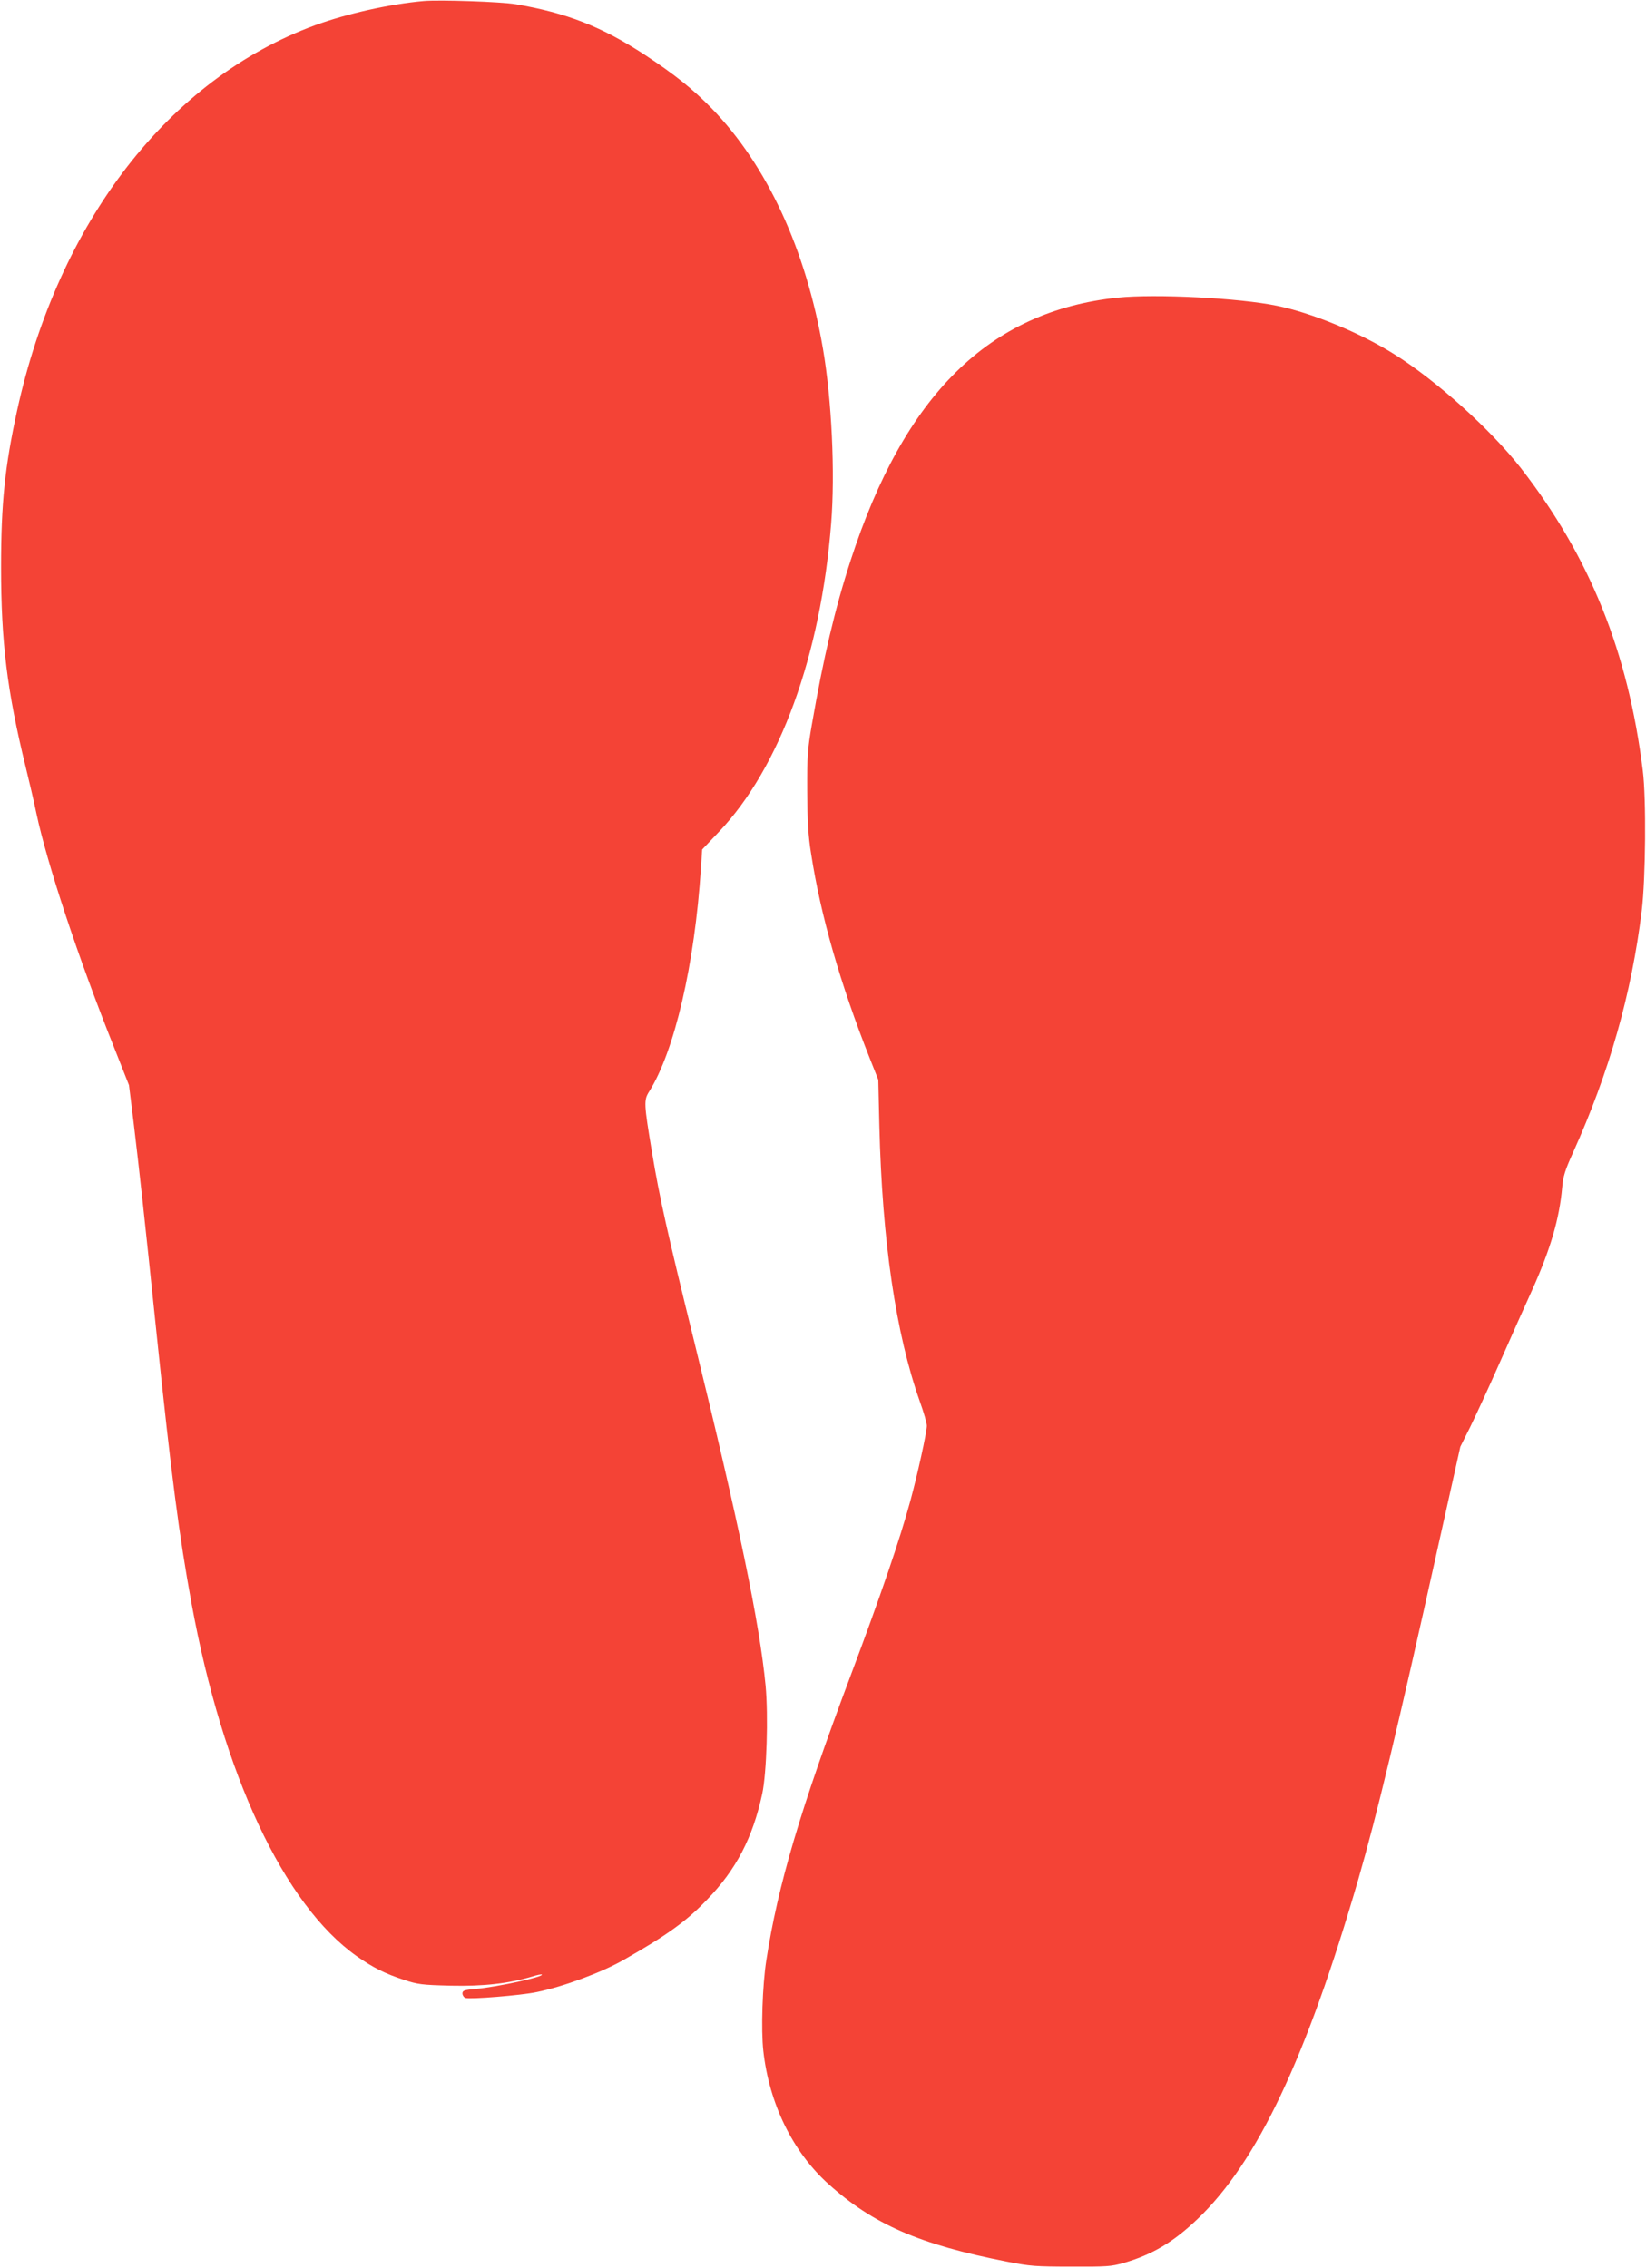
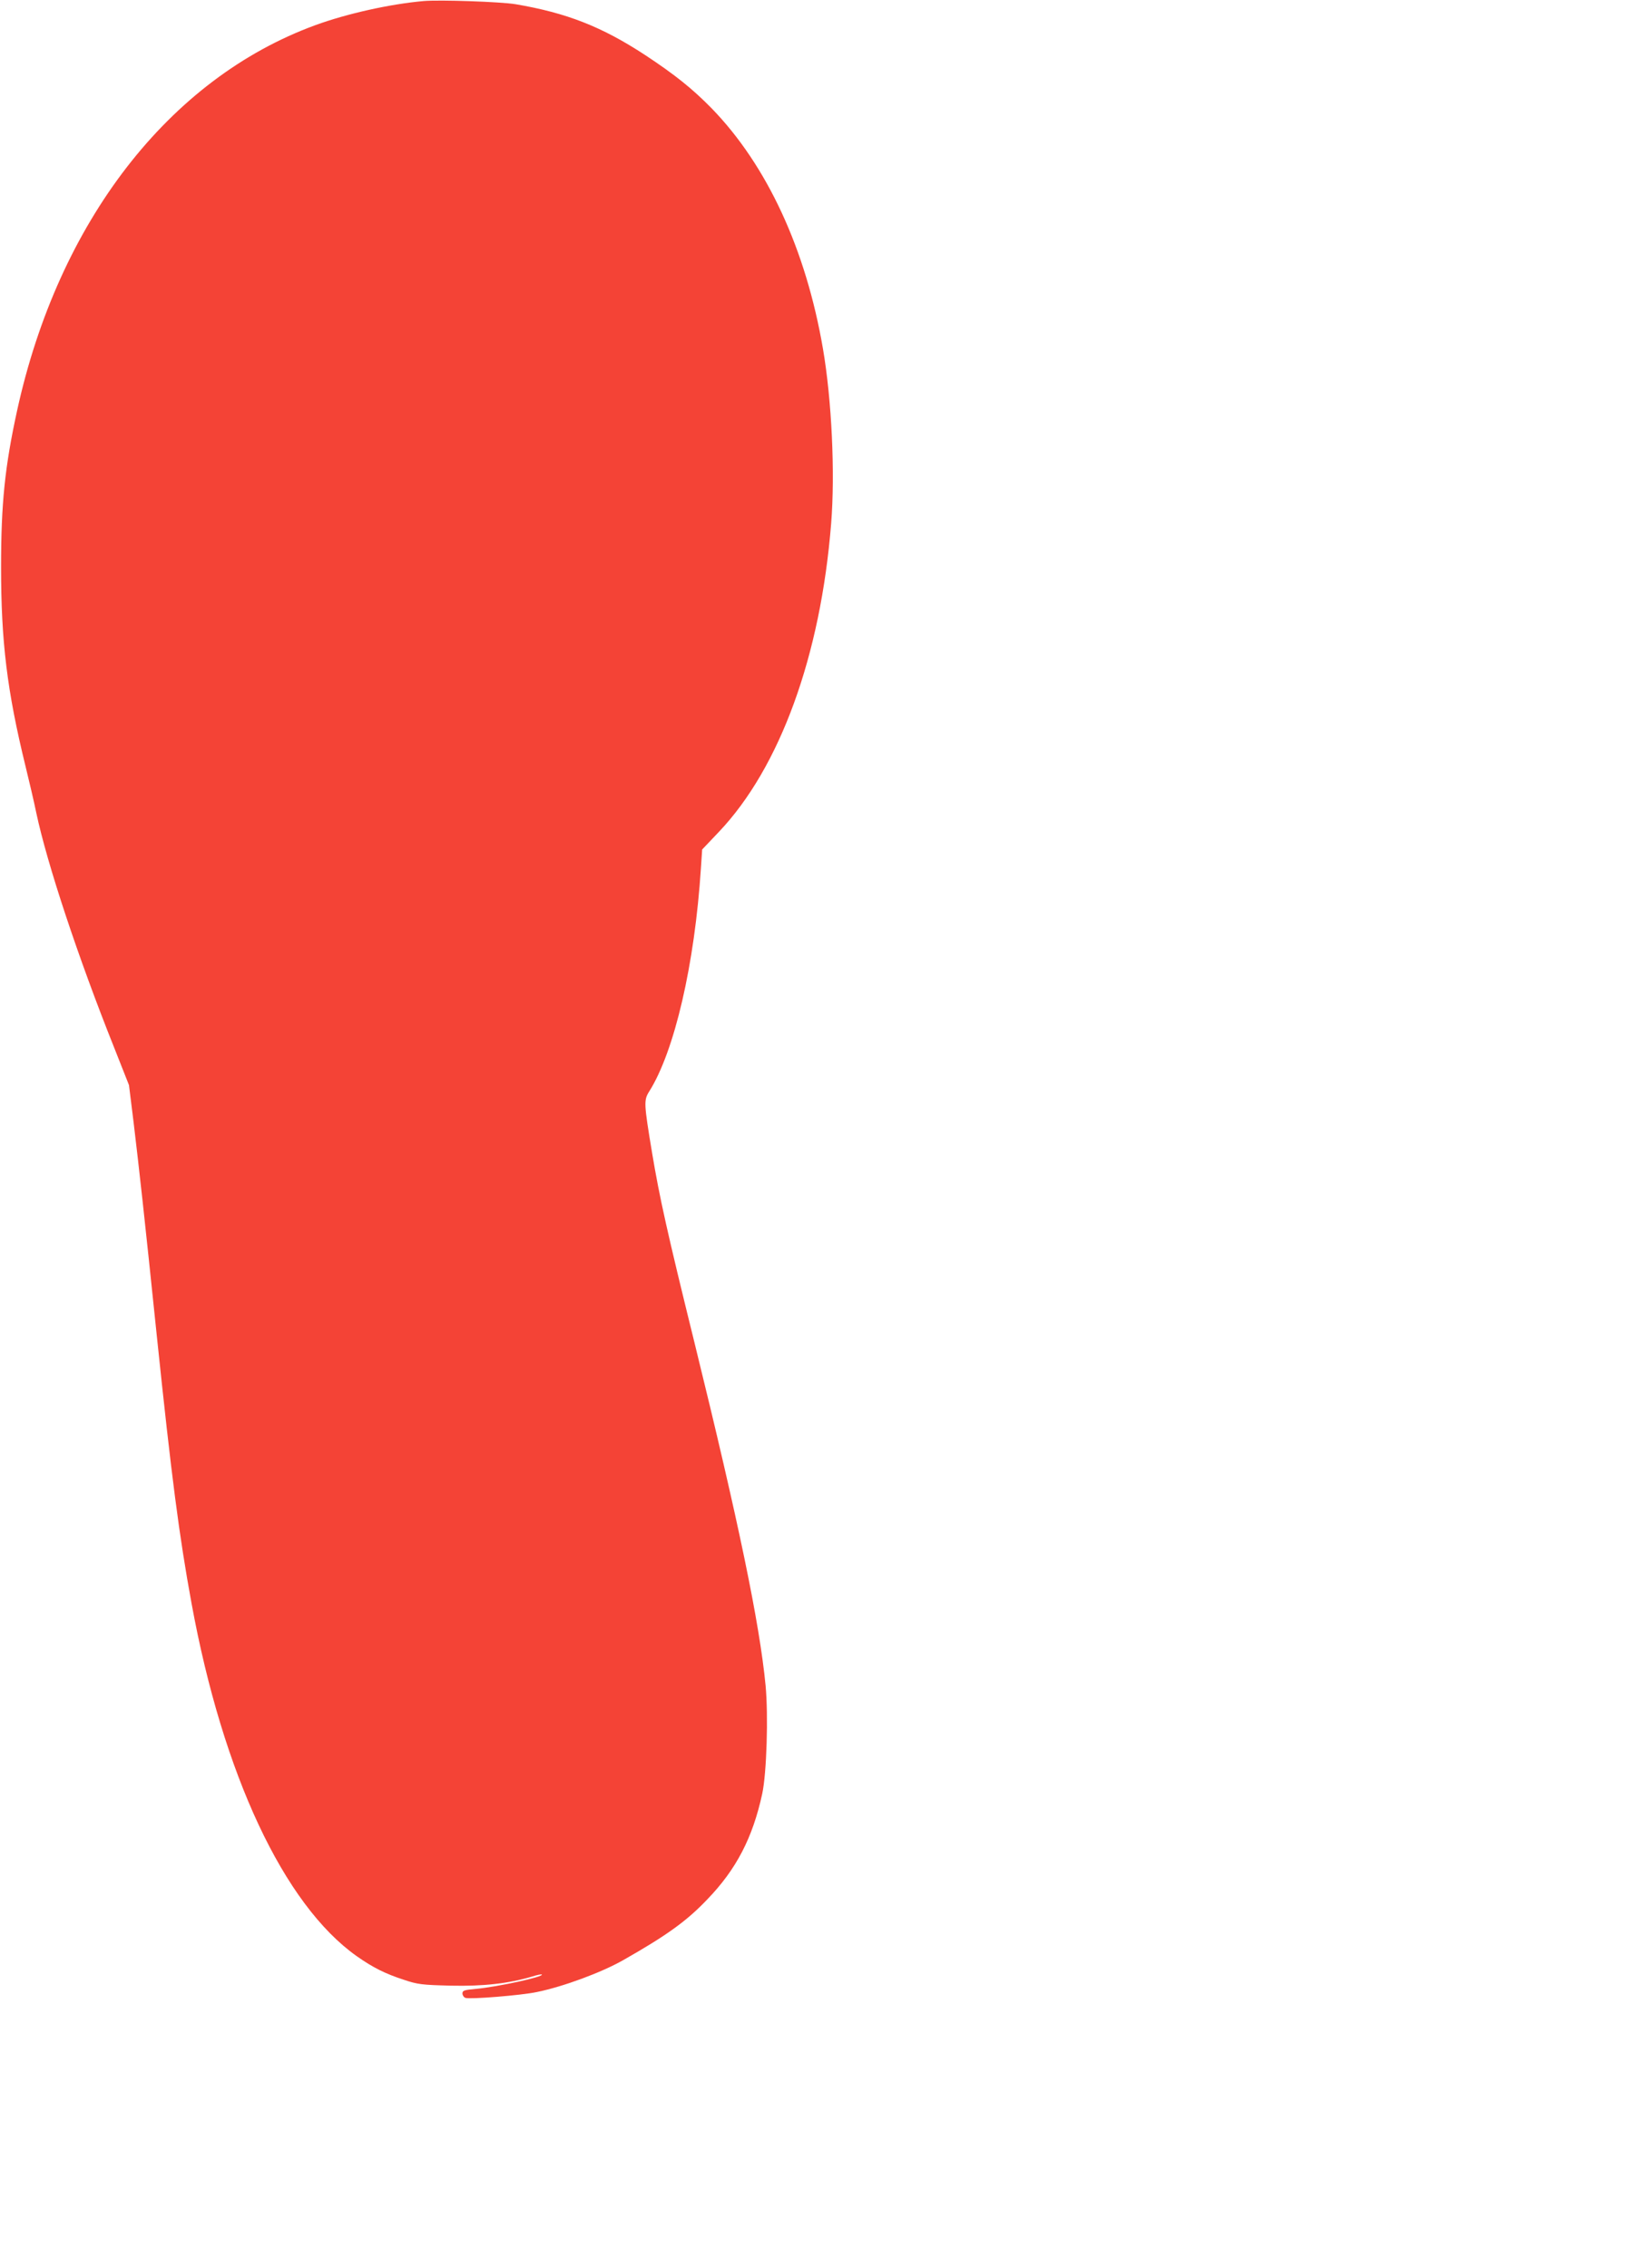
<svg xmlns="http://www.w3.org/2000/svg" version="1.0" width="929pt" height="1280pt" viewBox="0 0 929 1280" preserveAspectRatio="xMidYMid meet">
  <g transform="translate(0,1280) scale(0.1,-0.1)" fill="#f44336" stroke="none">
    <path d="M2390 12794 c-190 -17 -432 -71 -610 -136 -826 -302 -1451 -1110 -1684 -2178 -68 -312 -90 -520 -90 -880 0 -423 34 -700 138 -1125 19 -77 47 -196 61 -264 61 -287 235 -813 440 -1326 l83 -210 26 -210 c31 -259 60 -518 131 -1205 83 -797 126 -1128 196 -1510 177 -966 521 -1701 933 -1992 91 -64 161 -99 266 -133 77 -26 102 -29 265 -33 185 -4 325 12 460 52 27 9 51 13 53 11 13 -13 -251 -70 -370 -81 -67 -6 -78 -9 -78 -26 0 -10 8 -22 17 -25 24 -9 314 14 403 33 148 30 367 111 489 181 243 138 357 220 471 340 165 170 258 349 312 598 25 116 35 440 19 611 -34 353 -152 922 -401 1934 -154 624 -198 822 -240 1075 -46 277 -47 295 -16 344 143 227 257 718 292 1261 l7 105 94 99 c345 363 575 996 634 1741 23 286 3 699 -46 985 -96 562 -316 1037 -629 1359 -108 110 -206 189 -376 301 -243 159 -441 237 -729 286 -83 14 -428 26 -521 18z" />
-     <path d="M6308 11120 c-725 -76 -1204 -548 -1508 -1486 -88 -271 -152 -544 -218 -924 -24 -138 -27 -179 -26 -375 1 -170 5 -251 22 -355 53 -345 164 -732 331 -1154 l48 -121 6 -260 c16 -650 93 -1172 228 -1554 23 -64 41 -127 40 -140 -2 -44 -52 -271 -92 -419 -60 -222 -170 -542 -339 -992 -283 -753 -410 -1182 -475 -1605 -22 -142 -30 -391 -17 -510 33 -298 165 -569 366 -751 254 -229 515 -343 1011 -440 126 -25 162 -28 360 -28 199 -1 227 1 297 21 162 47 281 118 417 248 338 323 614 907 908 1920 105 364 218 834 448 1870 l127 569 55 110 c30 61 106 225 168 366 62 140 144 325 183 410 103 230 153 399 169 579 5 61 17 98 61 195 205 454 331 899 388 1366 22 180 26 632 6 790 -83 672 -300 1209 -690 1710 -170 217 -478 494 -712 640 -194 122 -466 234 -663 274 -212 44 -687 68 -899 46z" />
  </g>
</svg>